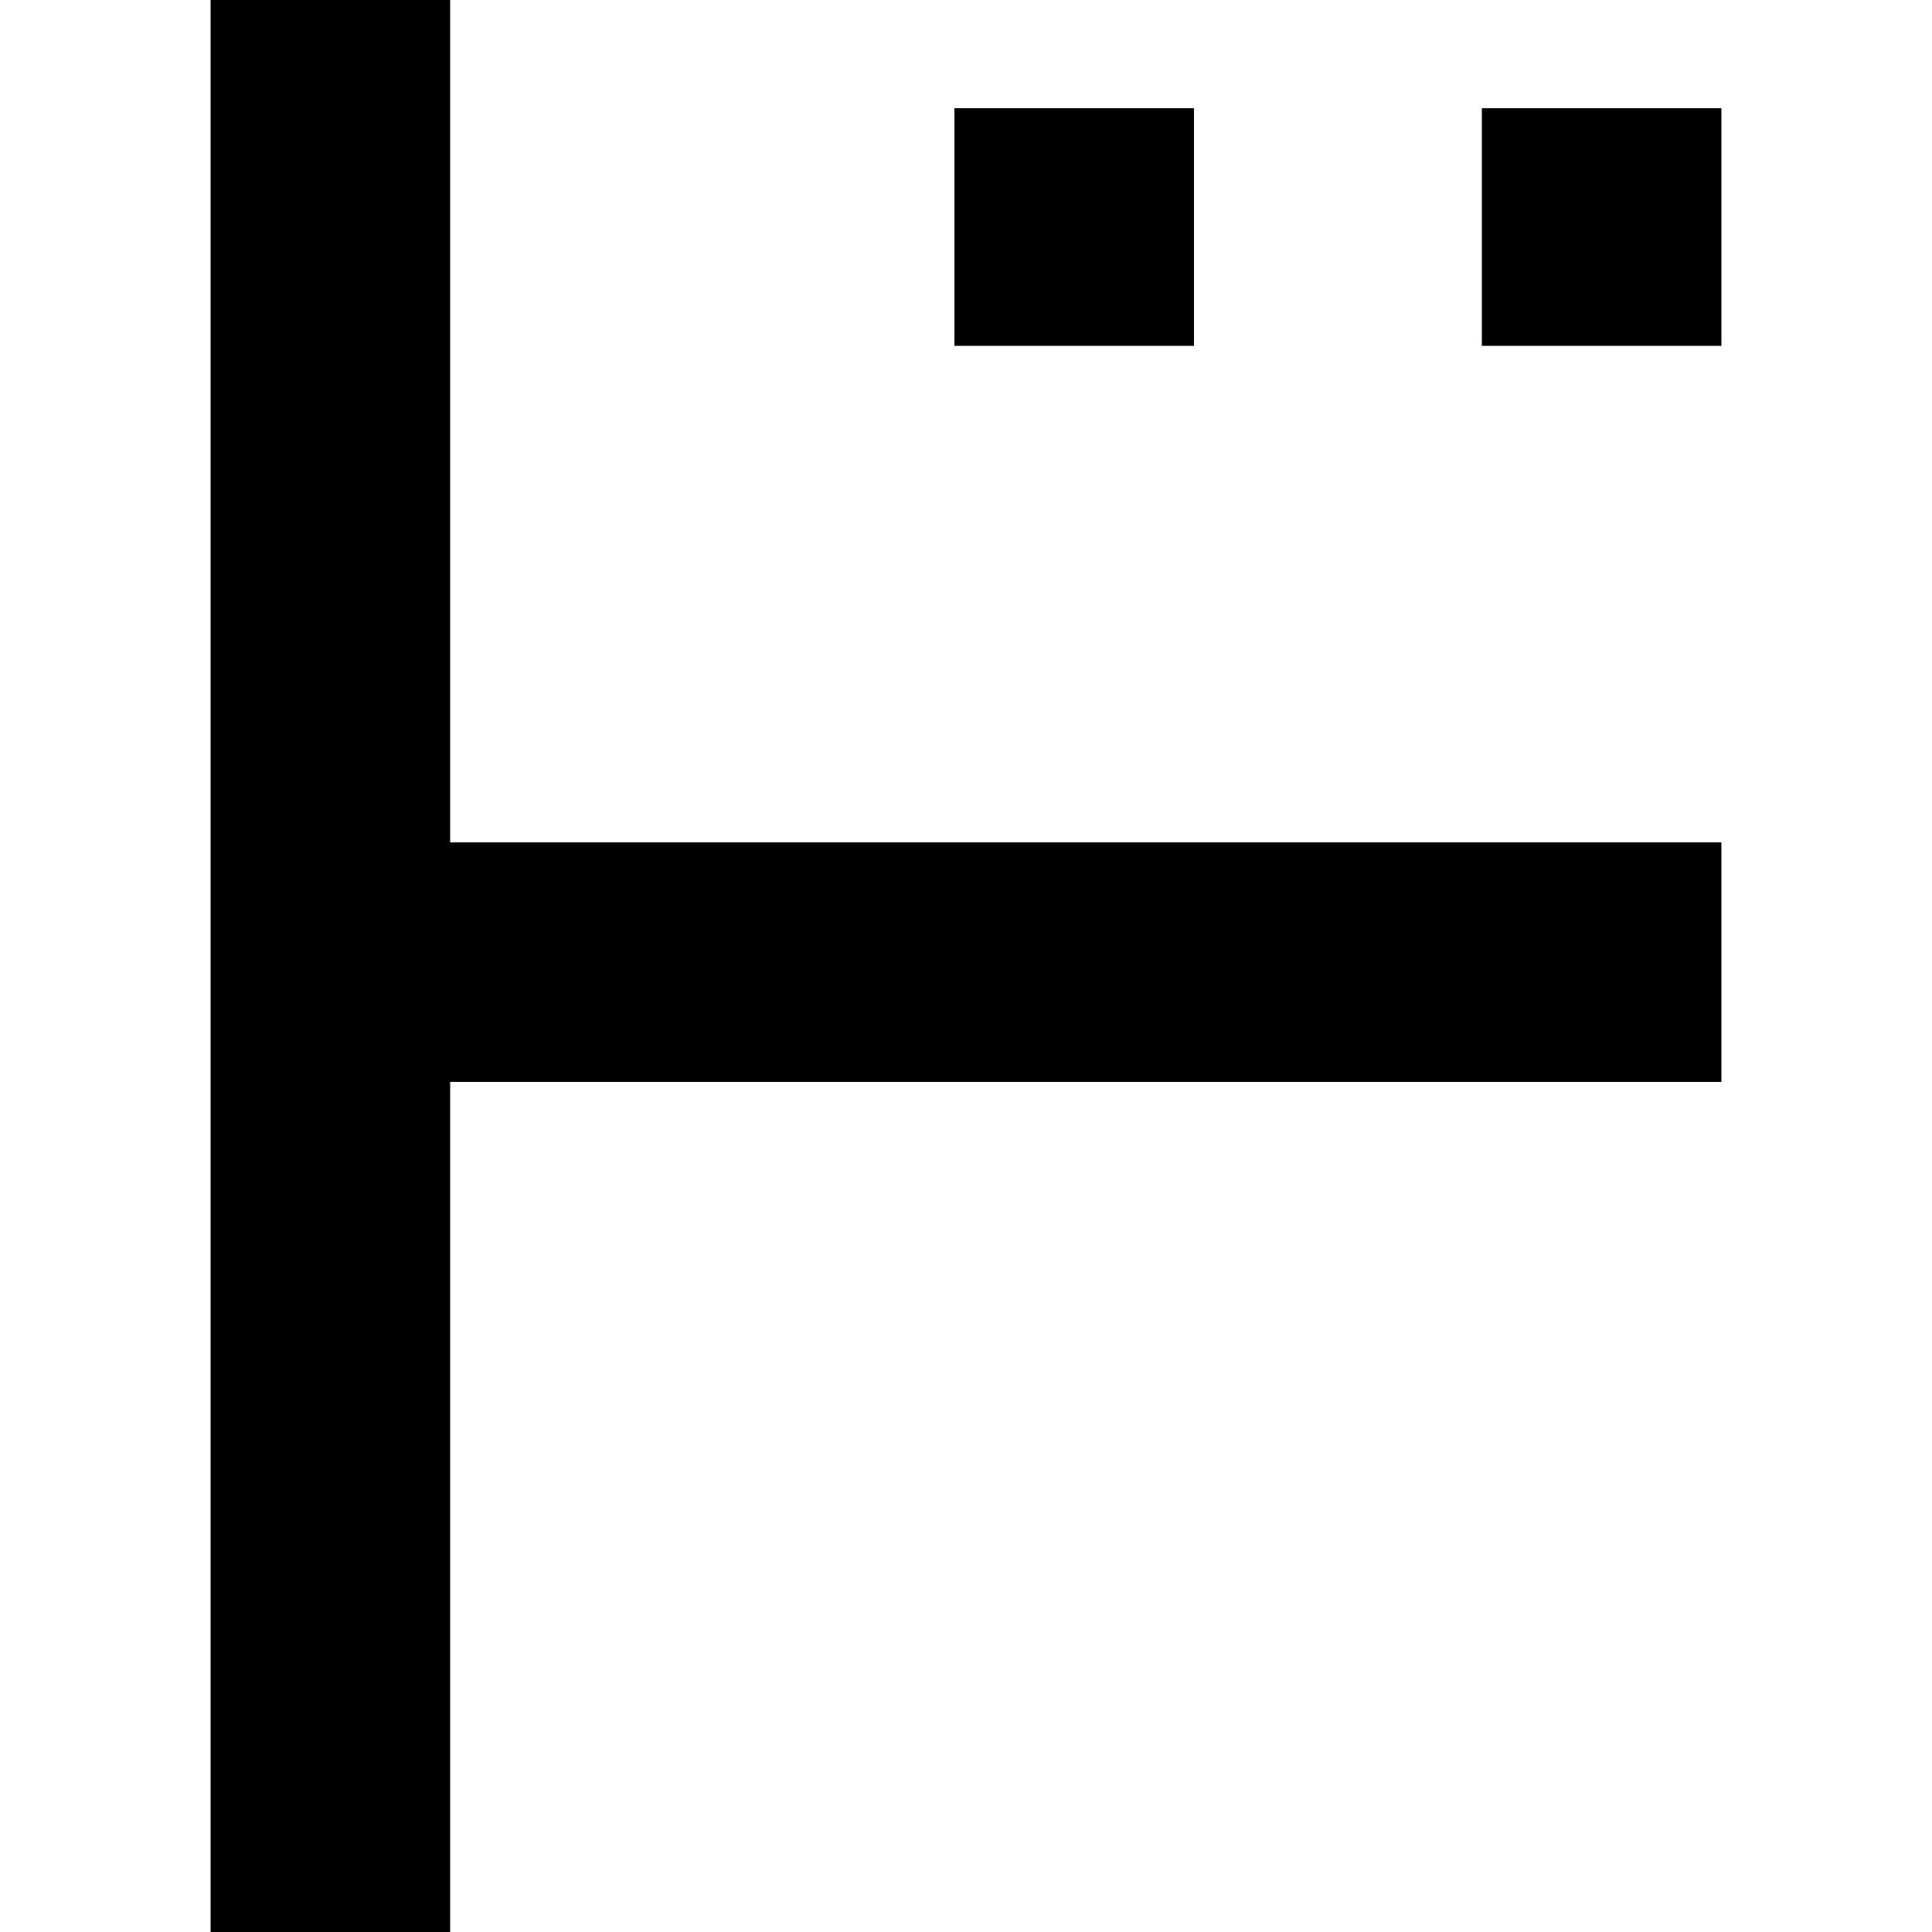
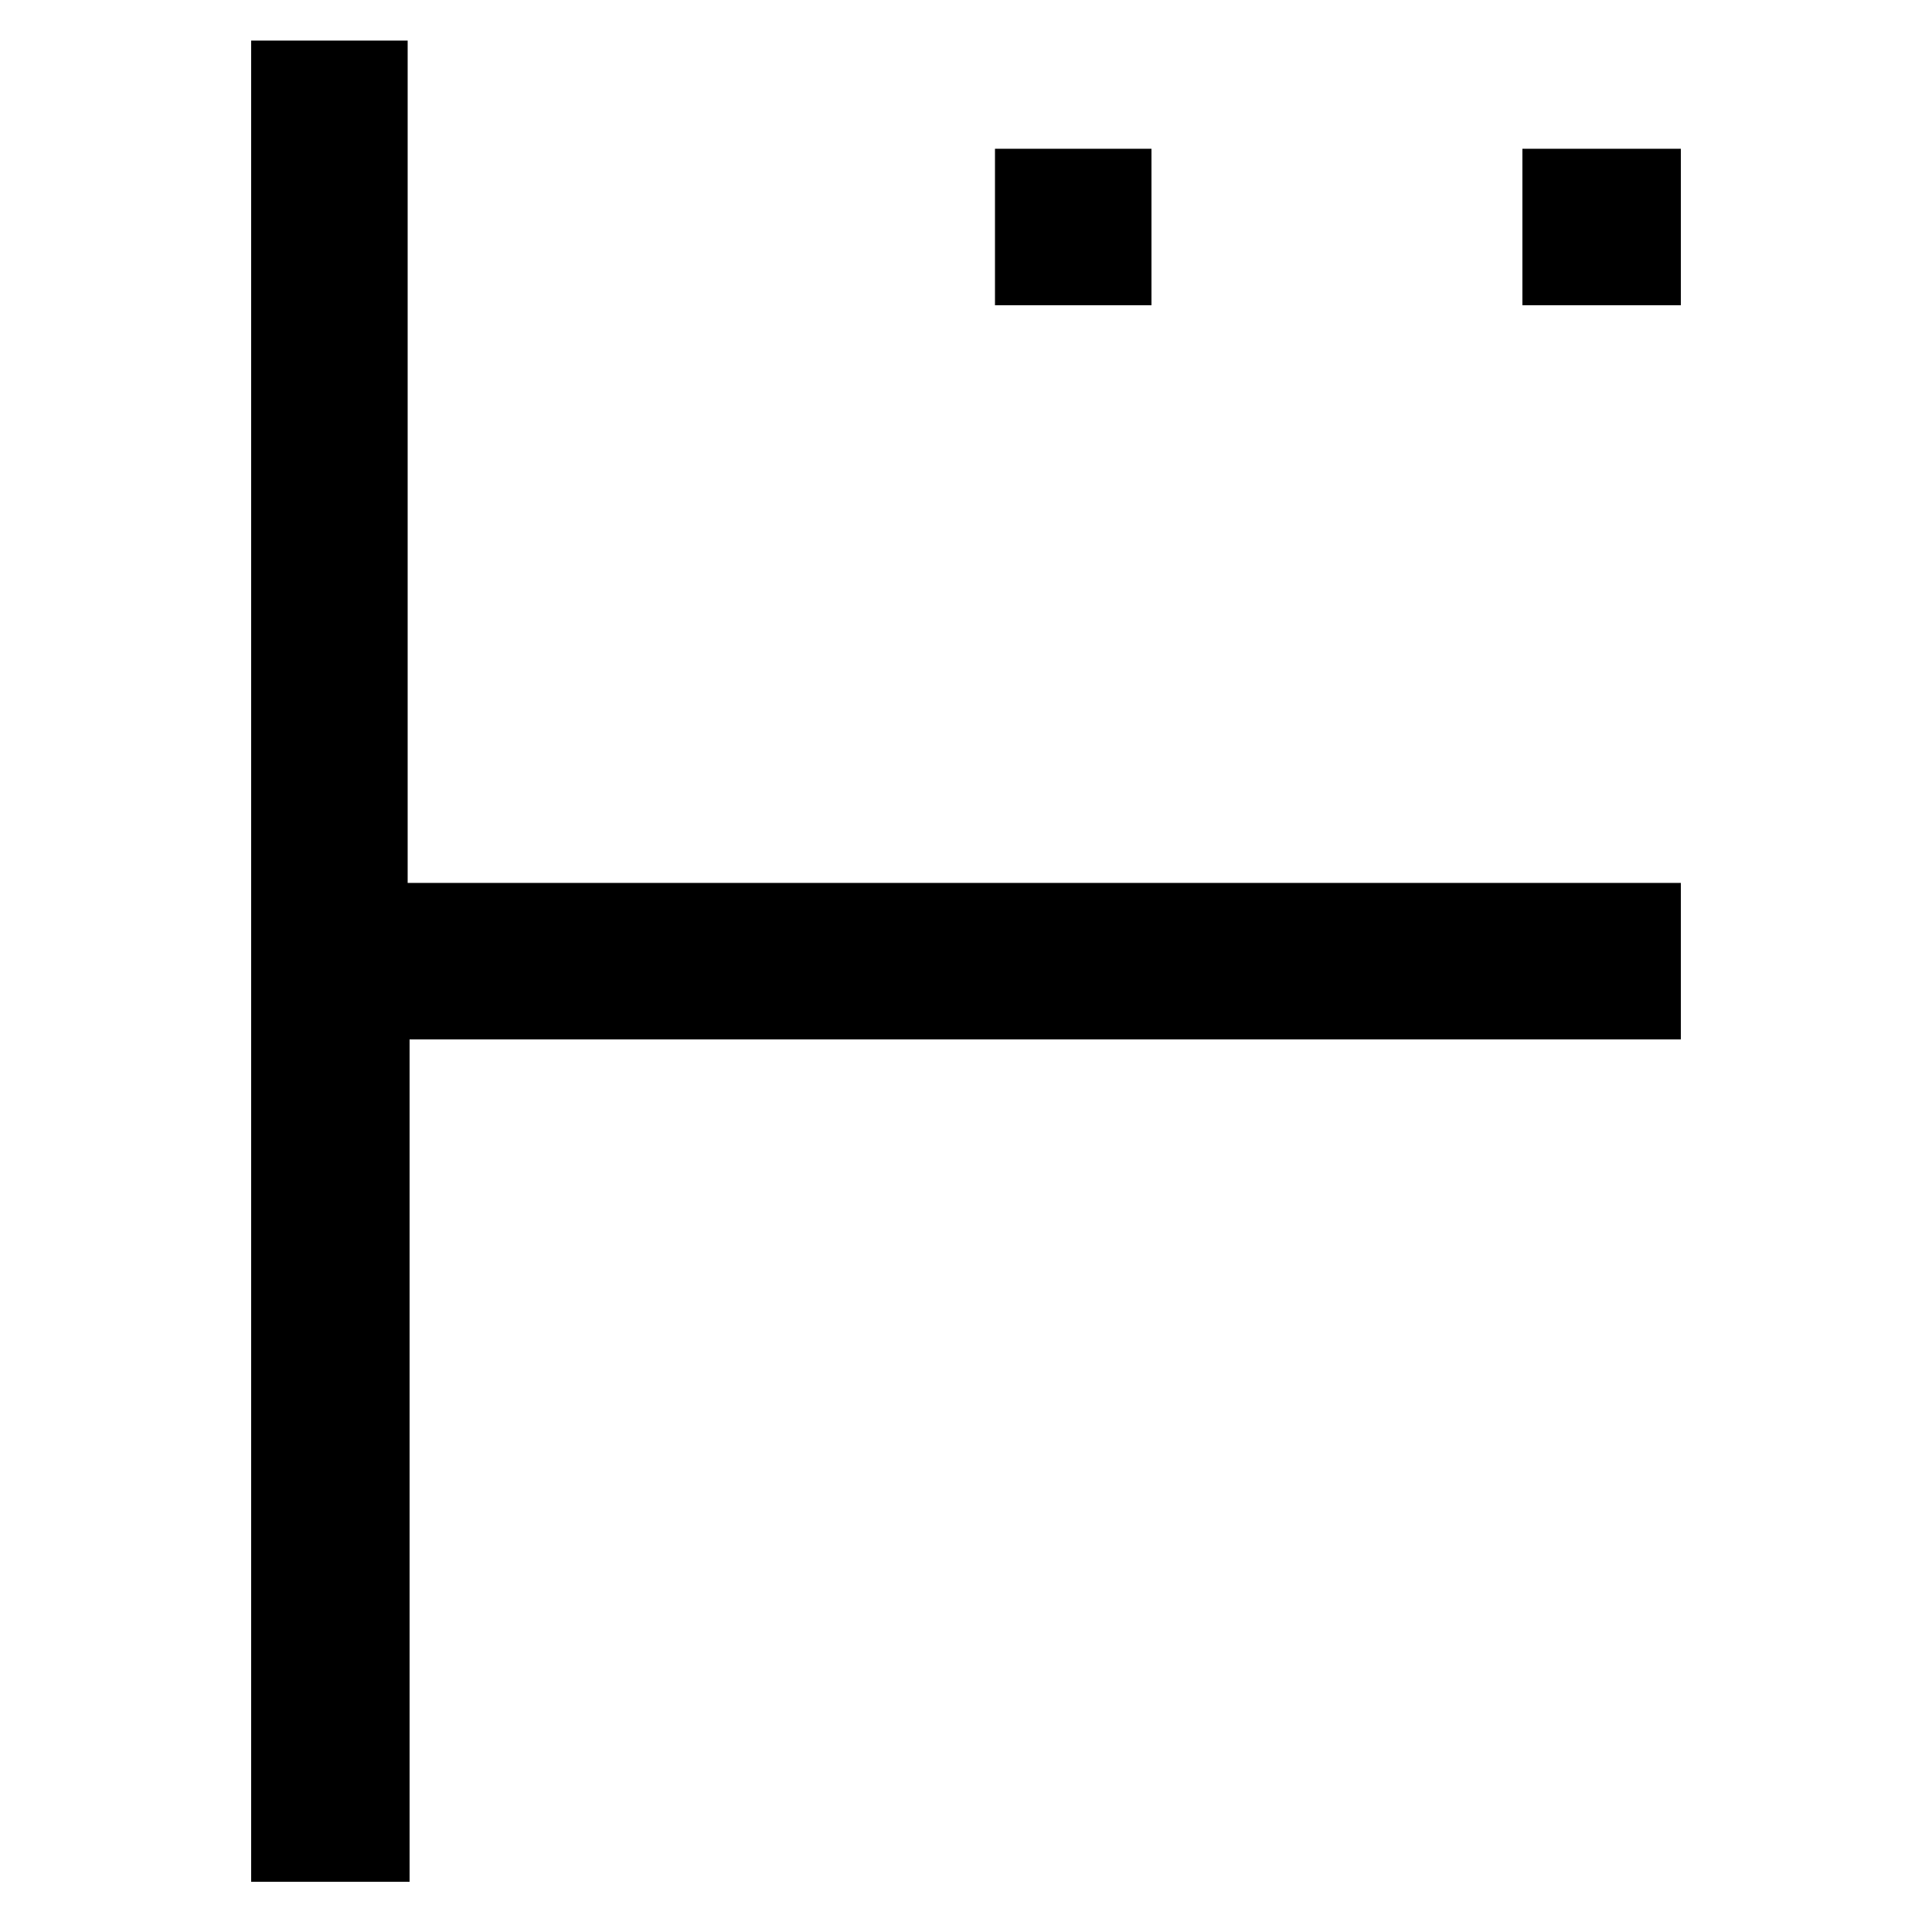
<svg xmlns="http://www.w3.org/2000/svg" version="1.1" id="レイヤー_1" x="0px" y="0px" viewBox="0 0 100 100" style="enable-background:new 0 0 100 100;" xml:space="preserve">
  <g>
    <path d="M13,97.9V2.1h8.1v43.6H87v8.1H21.2v43.6H13V97.9z M51.5,15.8V7.7h8.1v8.1H51.5z M78.8,15.8V7.7H87v8.1H78.8z" />
-     <path d="M23.3,100H10.9V0h12.4v43.6h65.8V56H23.3V100z M15.2,95.7H19V52.1h65.8v-3.8H19v-44h-3.8V95.7z M89.1,17.9H76.7V5.6h12.4   V17.9z M81,13.7h3.8V9.8H81V13.7z M61.8,17.9H49.4V5.6h12.4C61.8,5.6,61.8,17.9,61.8,17.9z M53.6,13.7h3.8V9.8h-3.8V13.7z" />
  </g>
</svg>